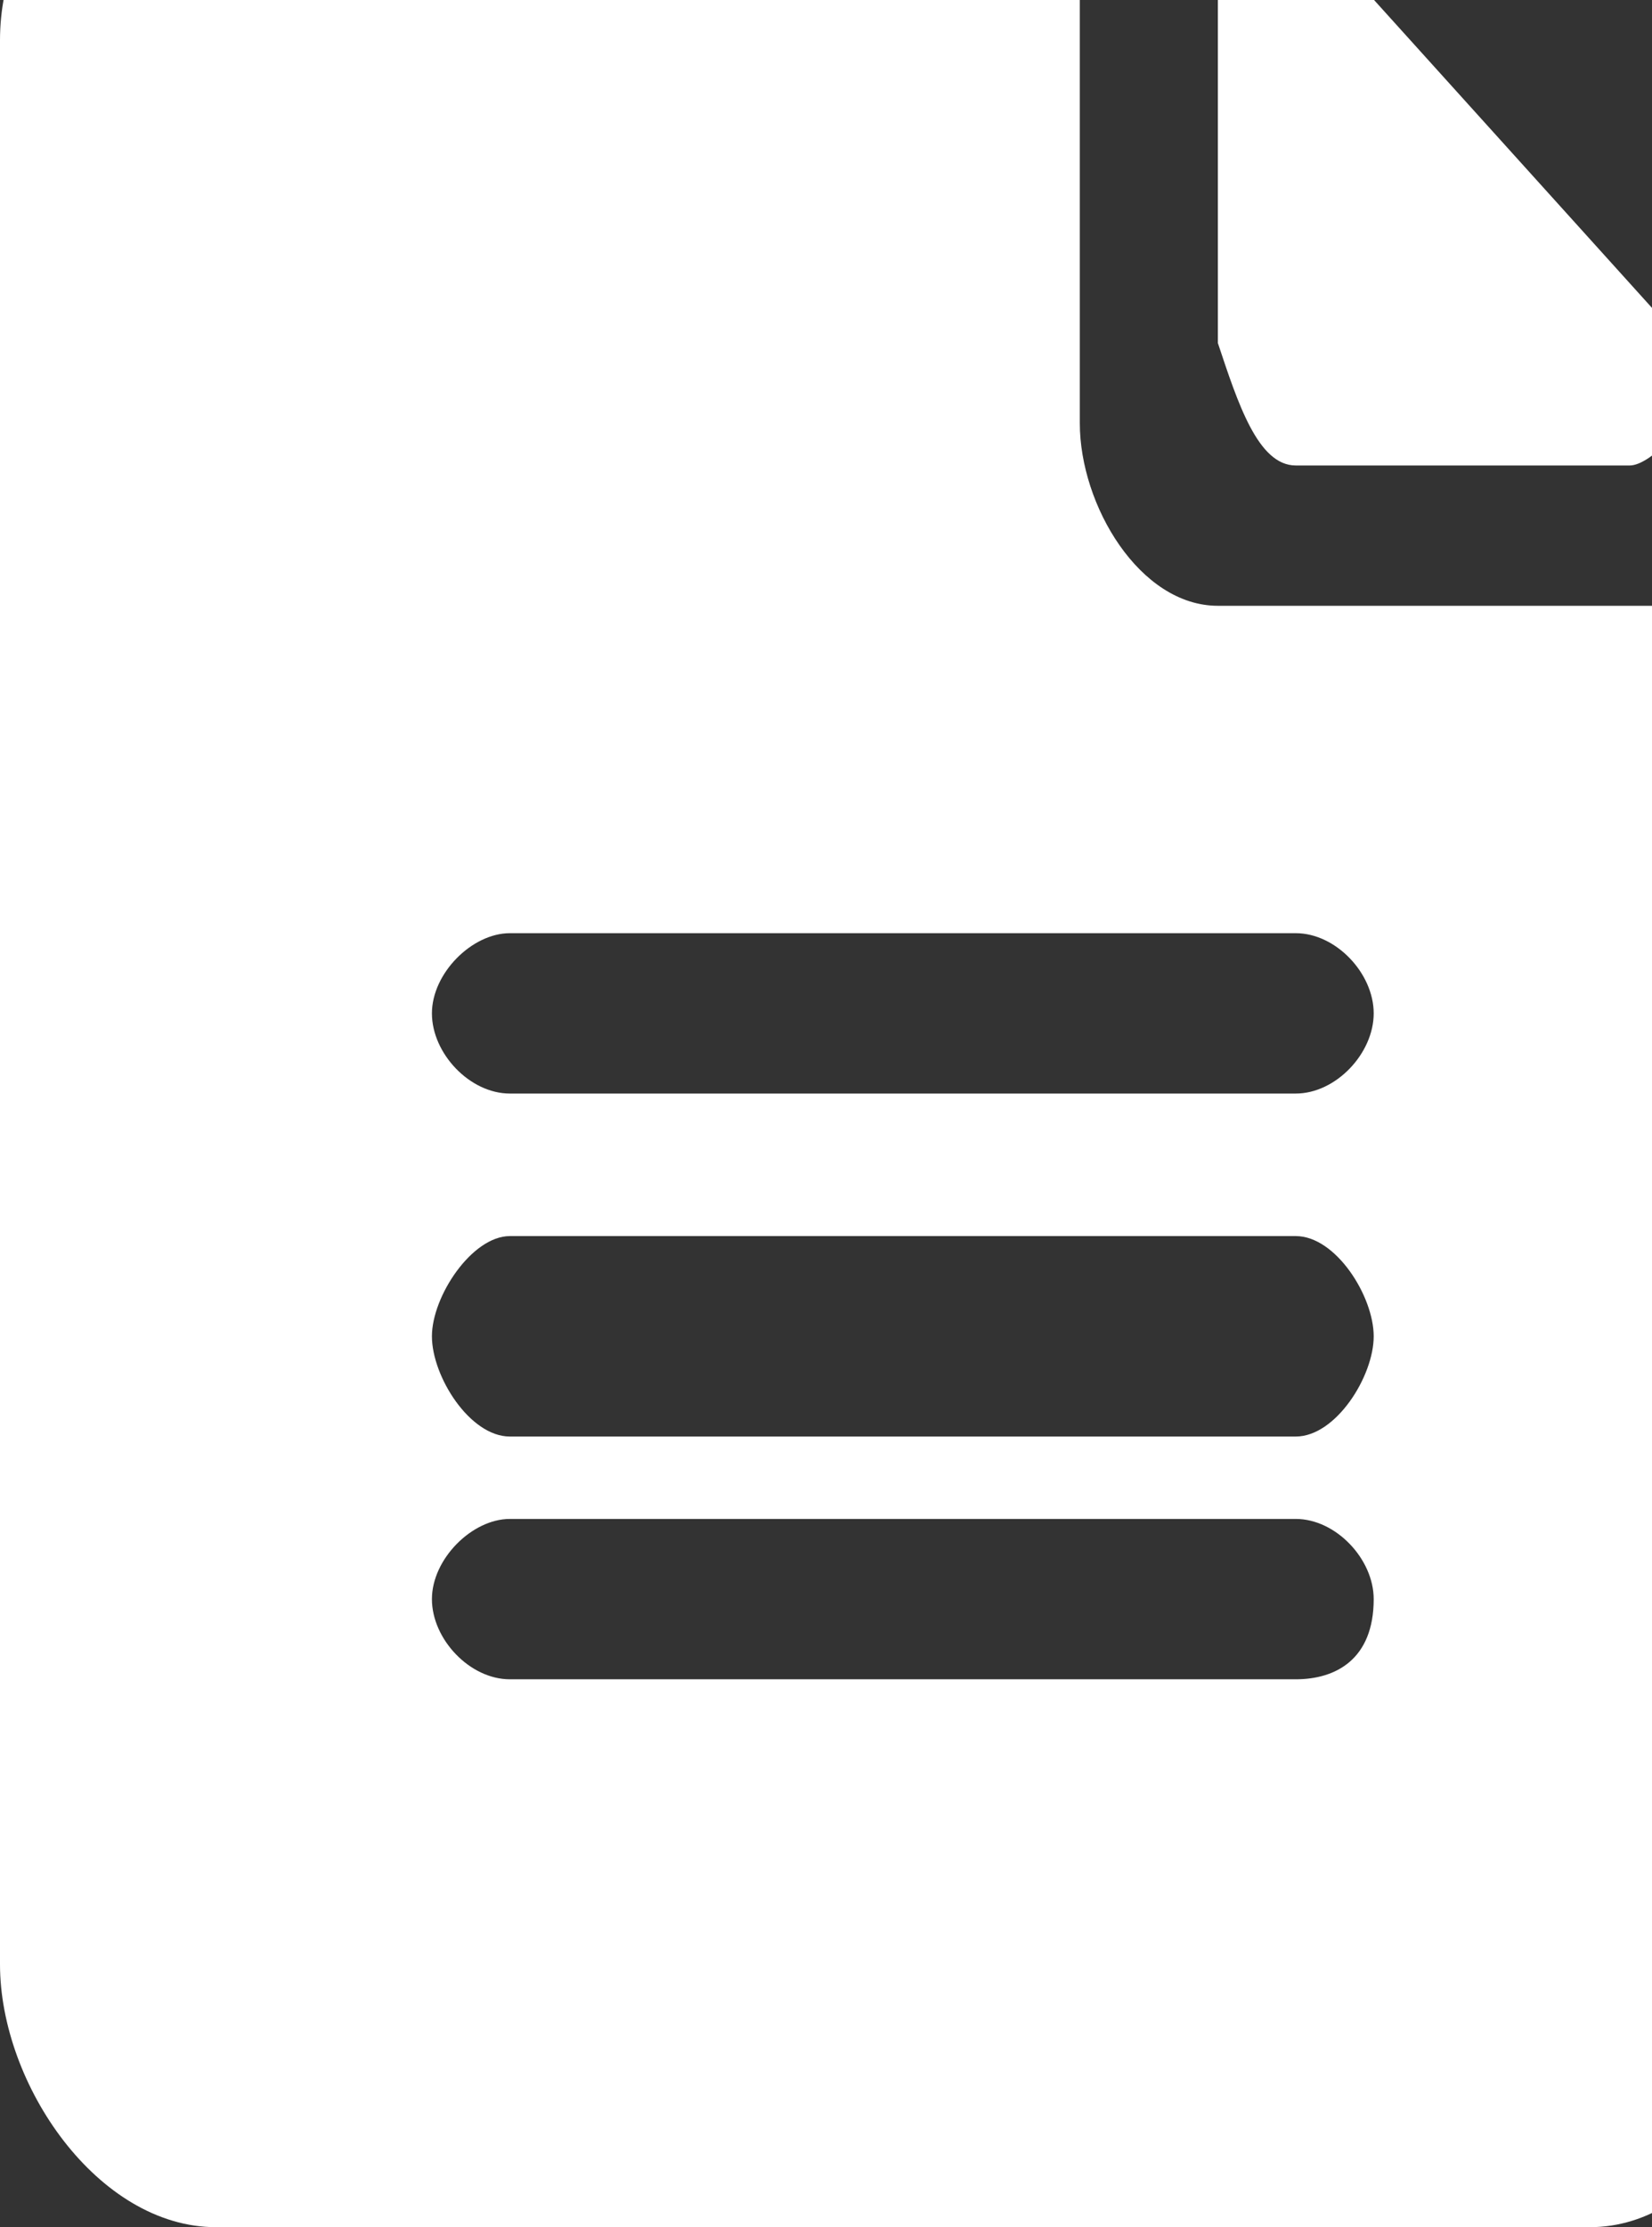
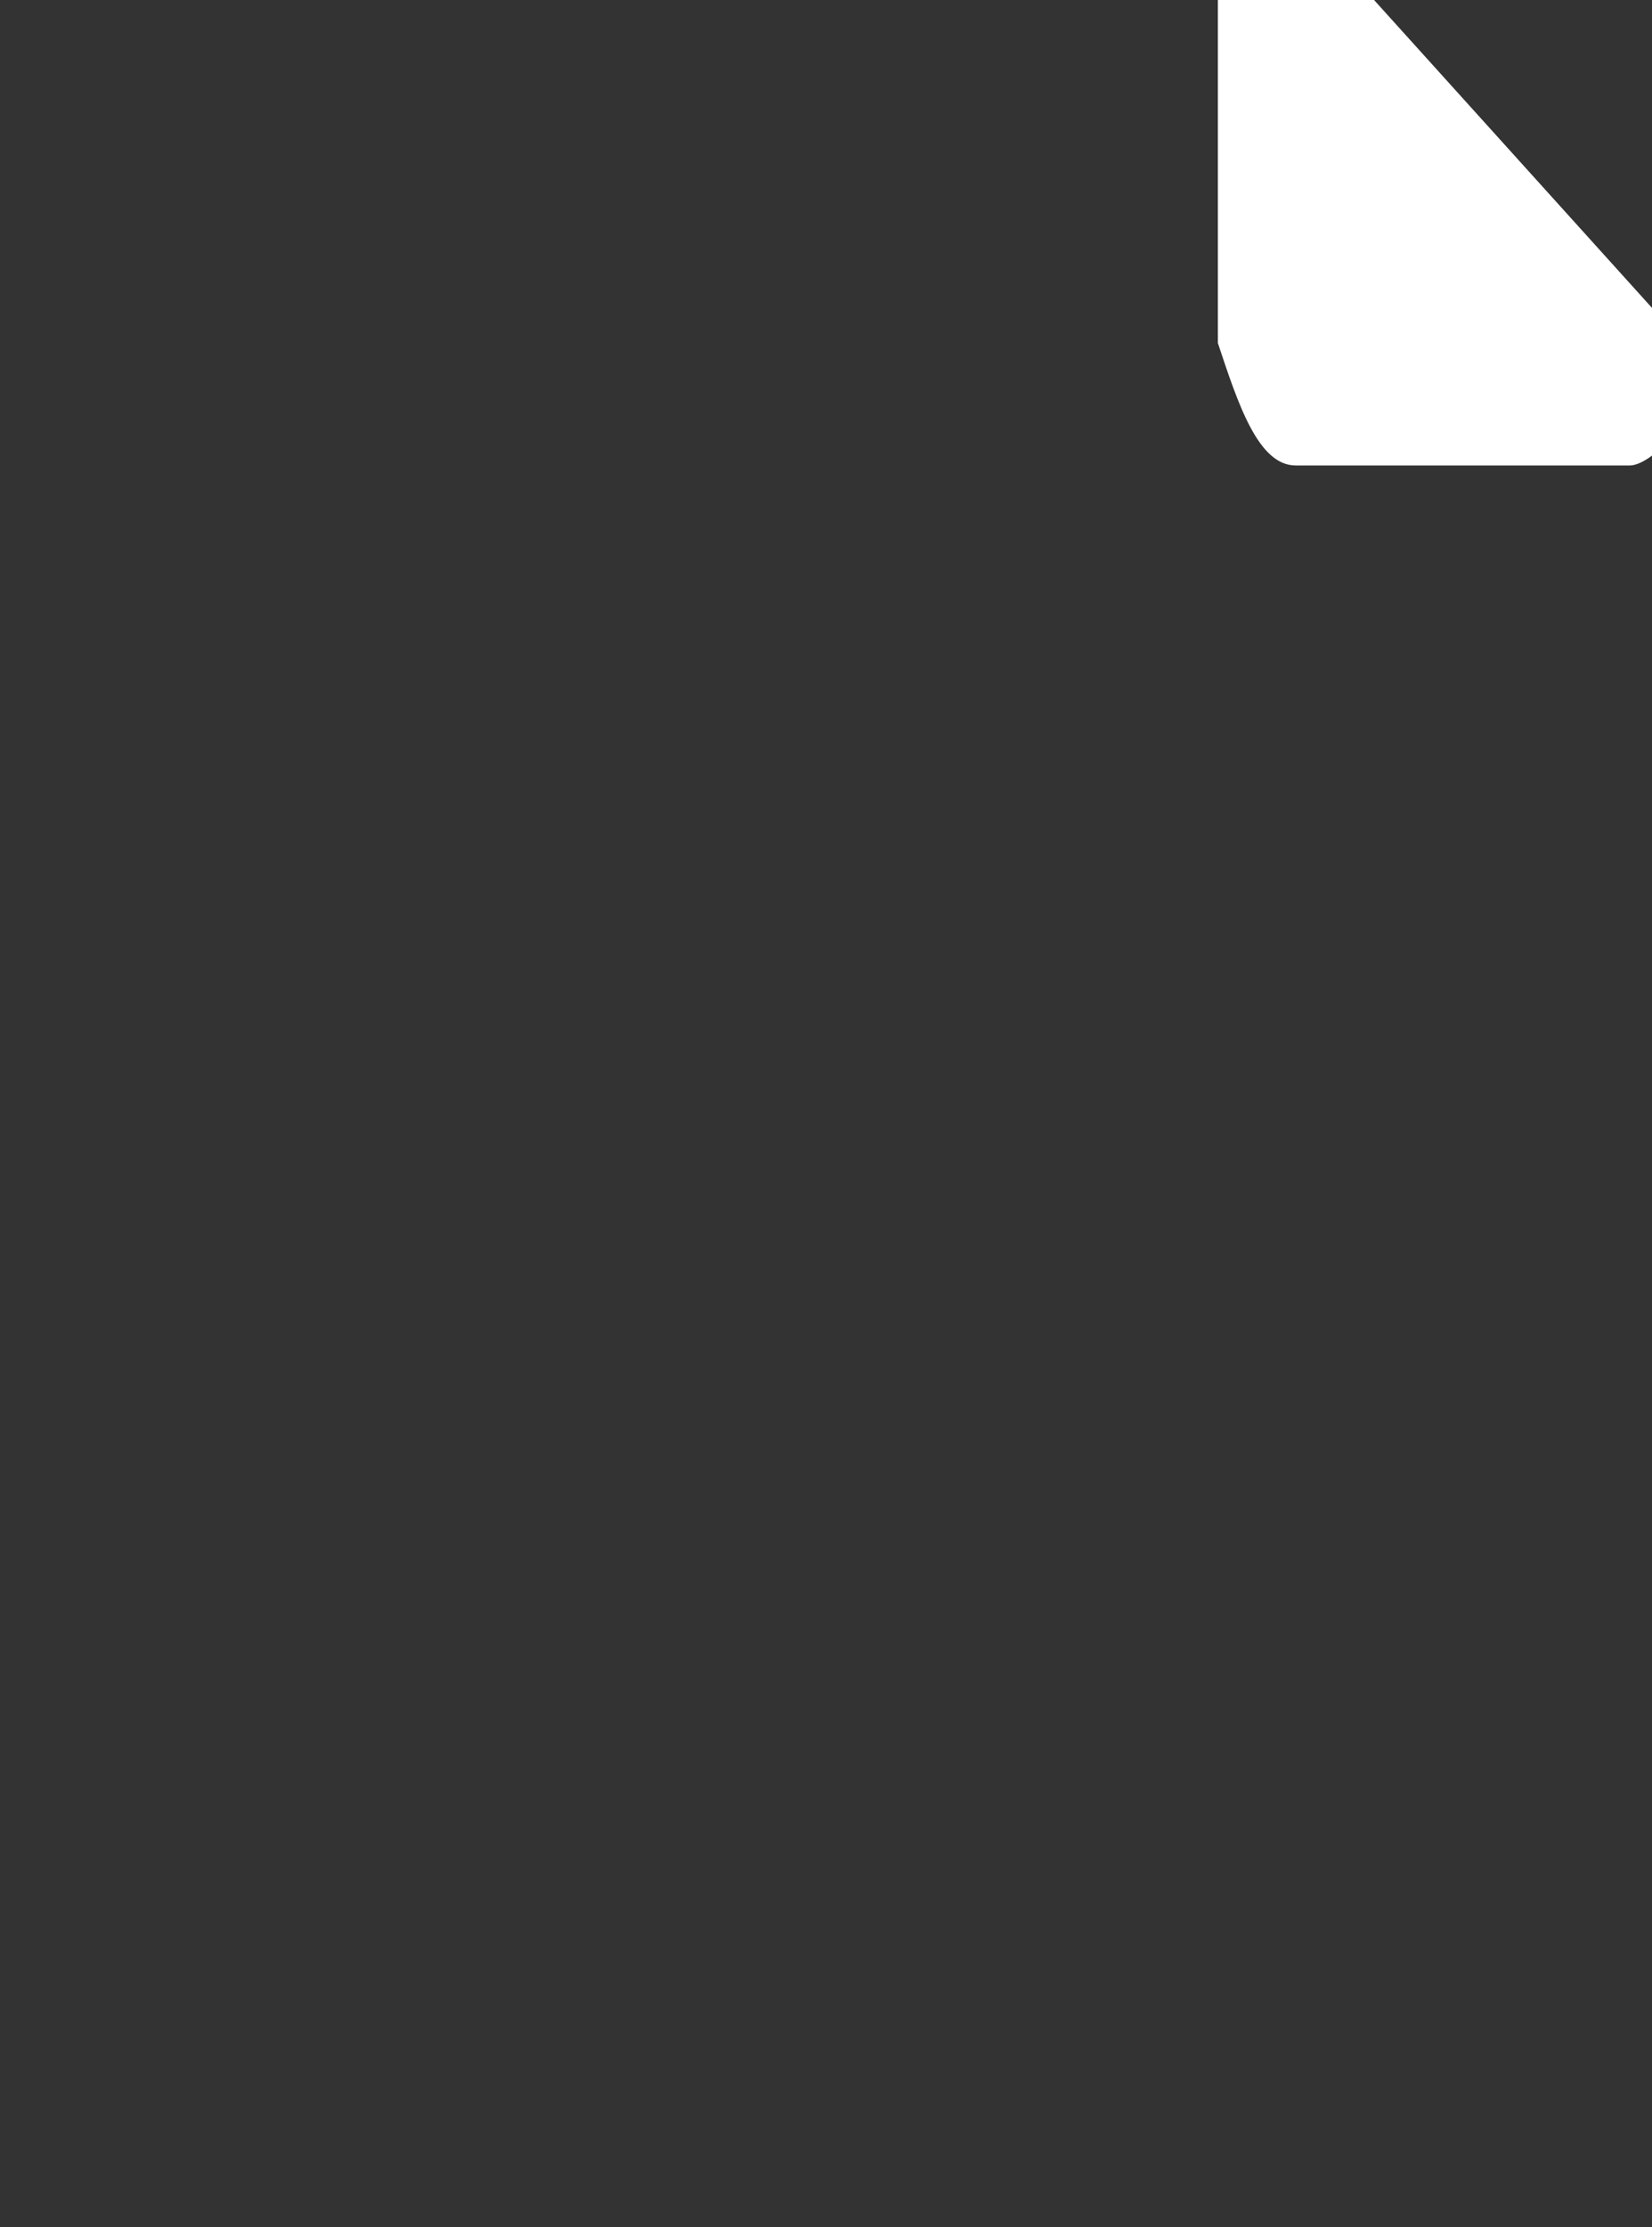
<svg xmlns="http://www.w3.org/2000/svg" version="1.1" id="Isolation_Mode" x="0px" y="0px" viewBox="0 0 74.2 100" style="enable-background:new 0 0 74.2 100;" xml:space="preserve">
  <rect x="0" y="0" width="74.2" height="100" fill="#333333" stroke="none" />
  <style type="text/css">
	.st0{fill:#FFFFFF;}
</style>
  <g>
    <path class="st0" d="M58.2,20.9h15c0.9,0,2.6-1.8,2.6-2.7c0.9-0.9,0-2.7-0.9-3.6L60-1.9c-0.9-0.9-1.8-0.9-3.5-0.9   c-0.9,0.9-1.8,1.8-1.8,2.7v15.5C55.6,18.1,56.5,20.9,58.2,20.9z" />
-     <path class="st0" d="M77.6,27.2H54.7c-3.5,0-6.2-4.5-6.2-8.2V-4.6c0-1.8-1.8-3.6-3.5-3.6H9.7C4.4-8.2,0-3.7,0,1.8v86.4   C0,93.6,4.4,100,9.7,100h61.7c5.3,0,8.8-6.4,8.8-11.8v-60C80.3,27.2,79.4,27.2,77.6,27.2z M58.2,75.4H22.9c-1.8,0-3.5-1.8-3.5-3.6   s1.8-3.6,3.5-3.6h35.3c1.8,0,3.5,1.8,3.5,3.6C61.7,74.5,60,75.4,58.2,75.4z M58.2,64.5H22.9c-1.8,0-3.5-2.7-3.5-4.5   s1.8-4.5,3.5-4.5h35.3c1.8,0,3.5,2.7,3.5,4.5S60,64.5,58.2,64.5z M58.2,49.1H22.9c-1.8,0-3.5-1.8-3.5-3.6s1.8-3.6,3.5-3.6h35.3   c1.8,0,3.5,1.8,3.5,3.6S60,49.1,58.2,49.1z" />
  </g>
</svg>